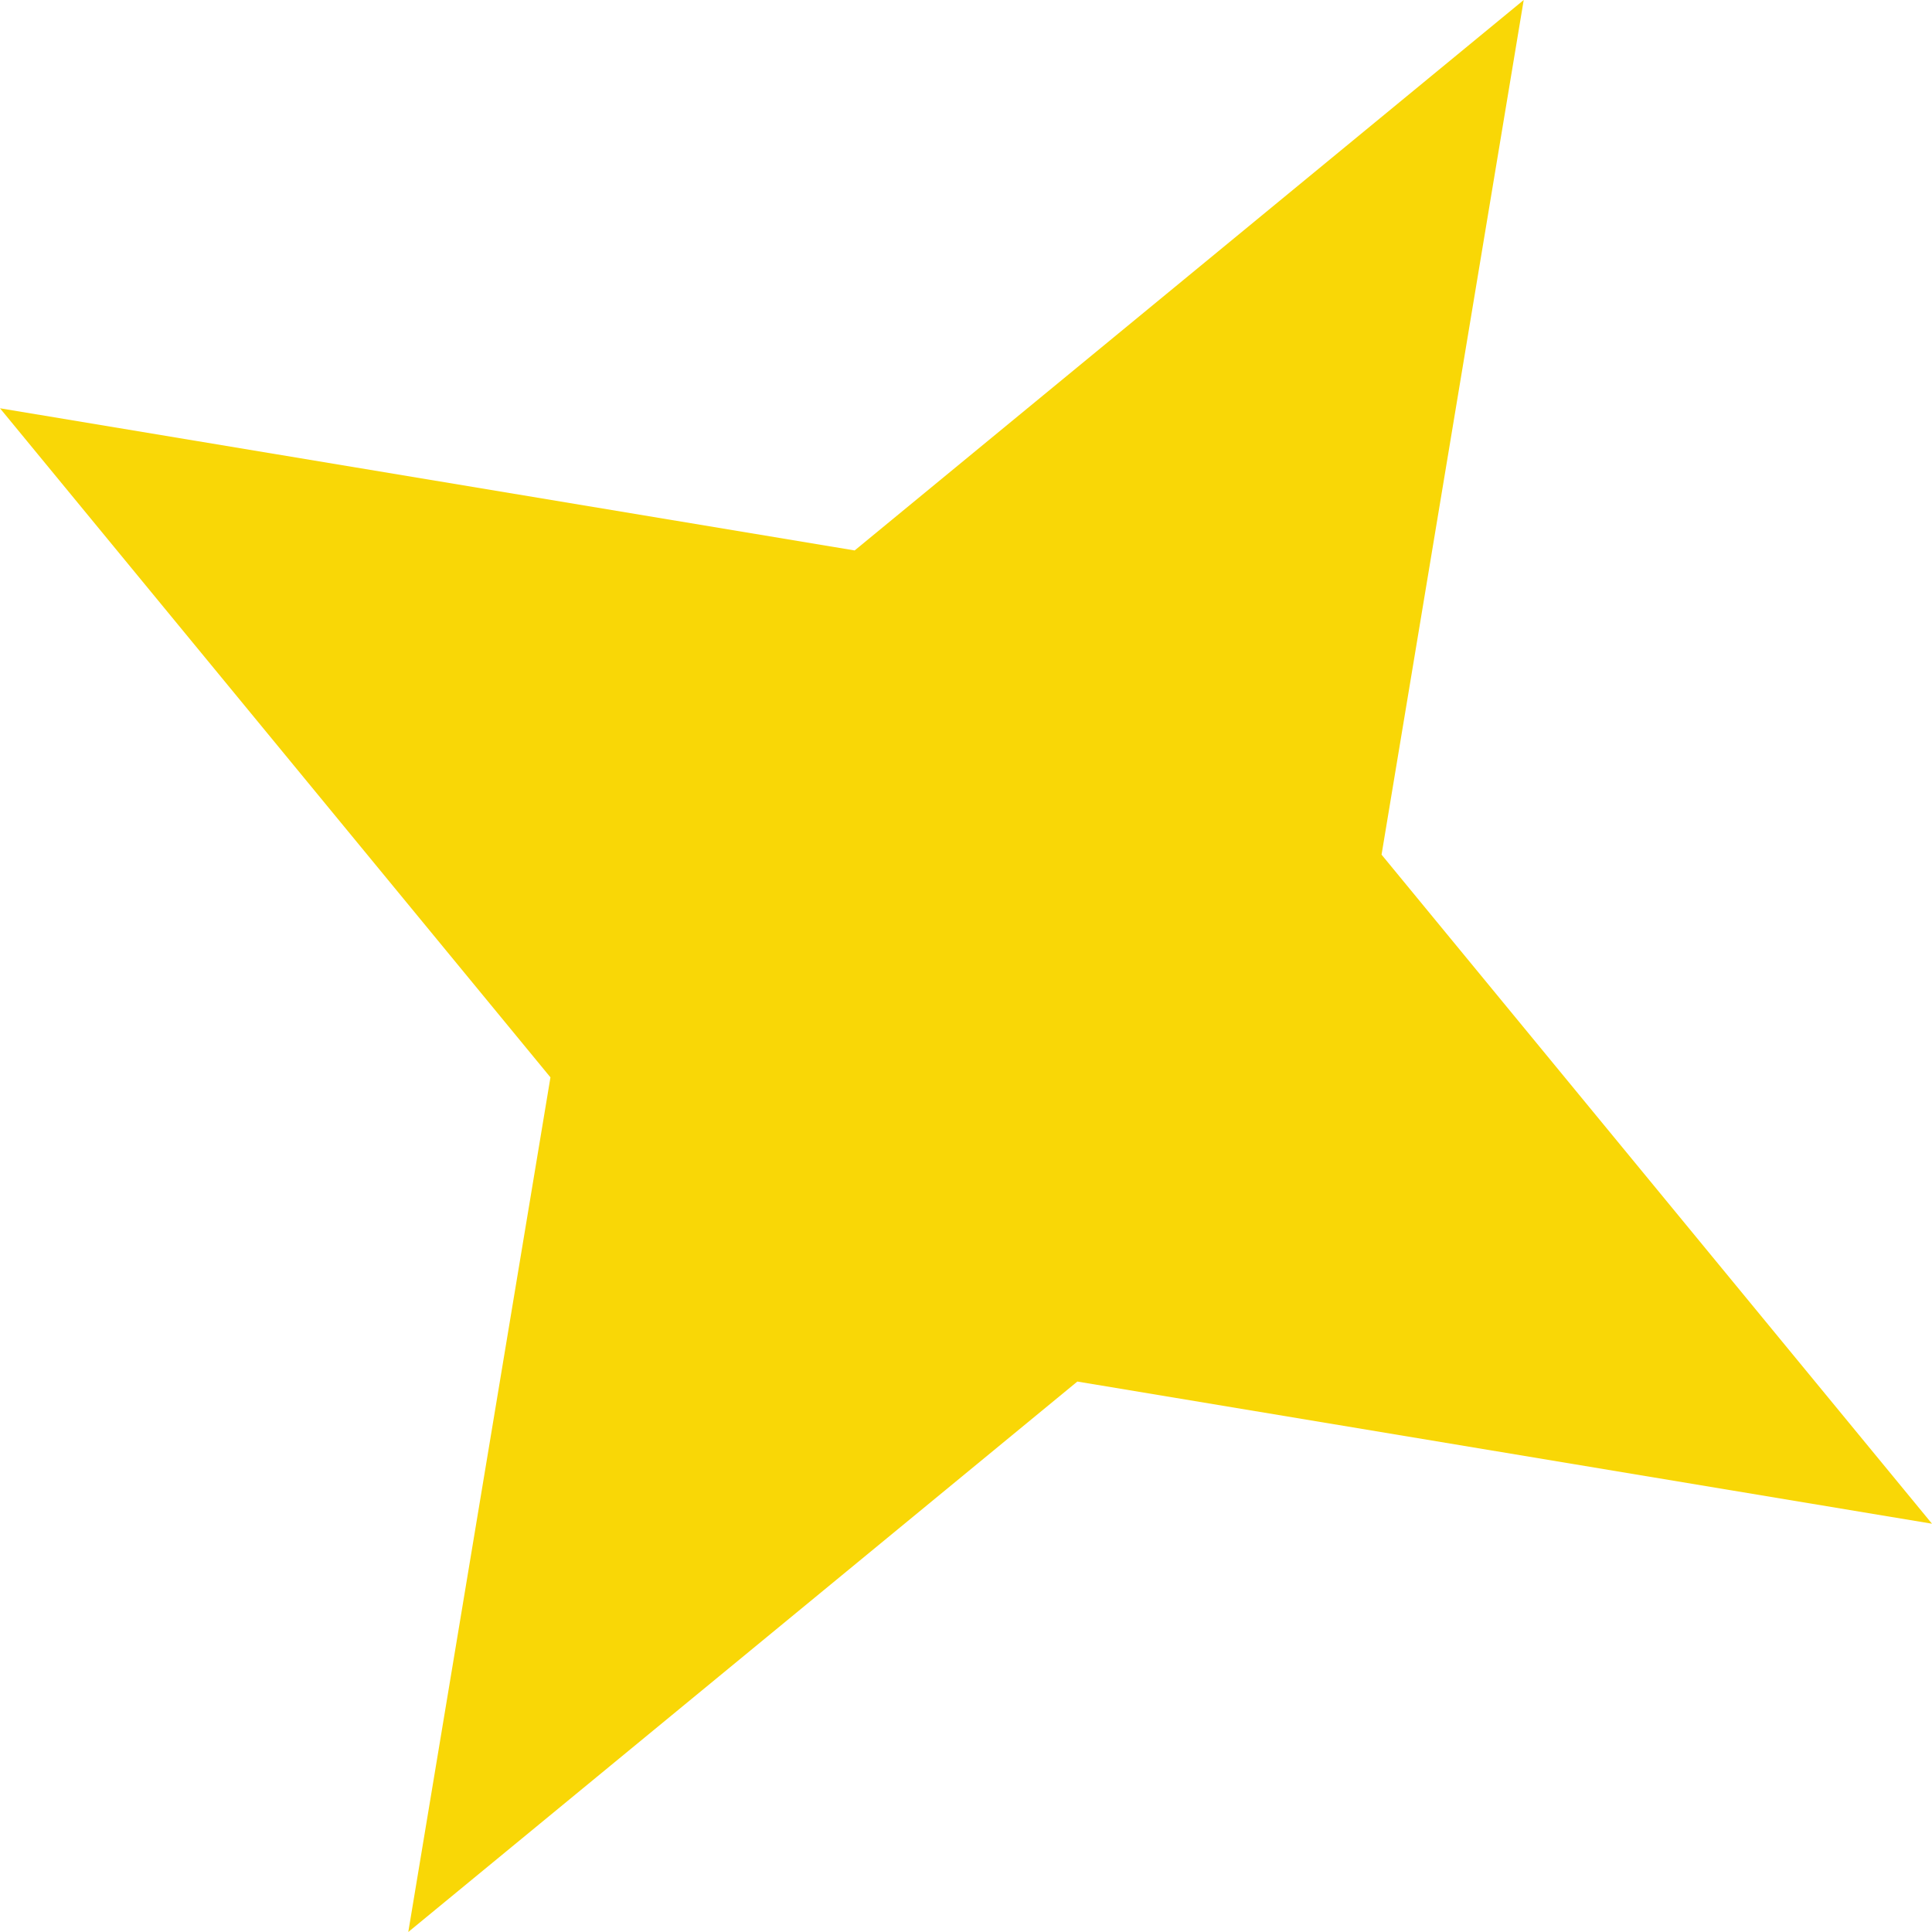
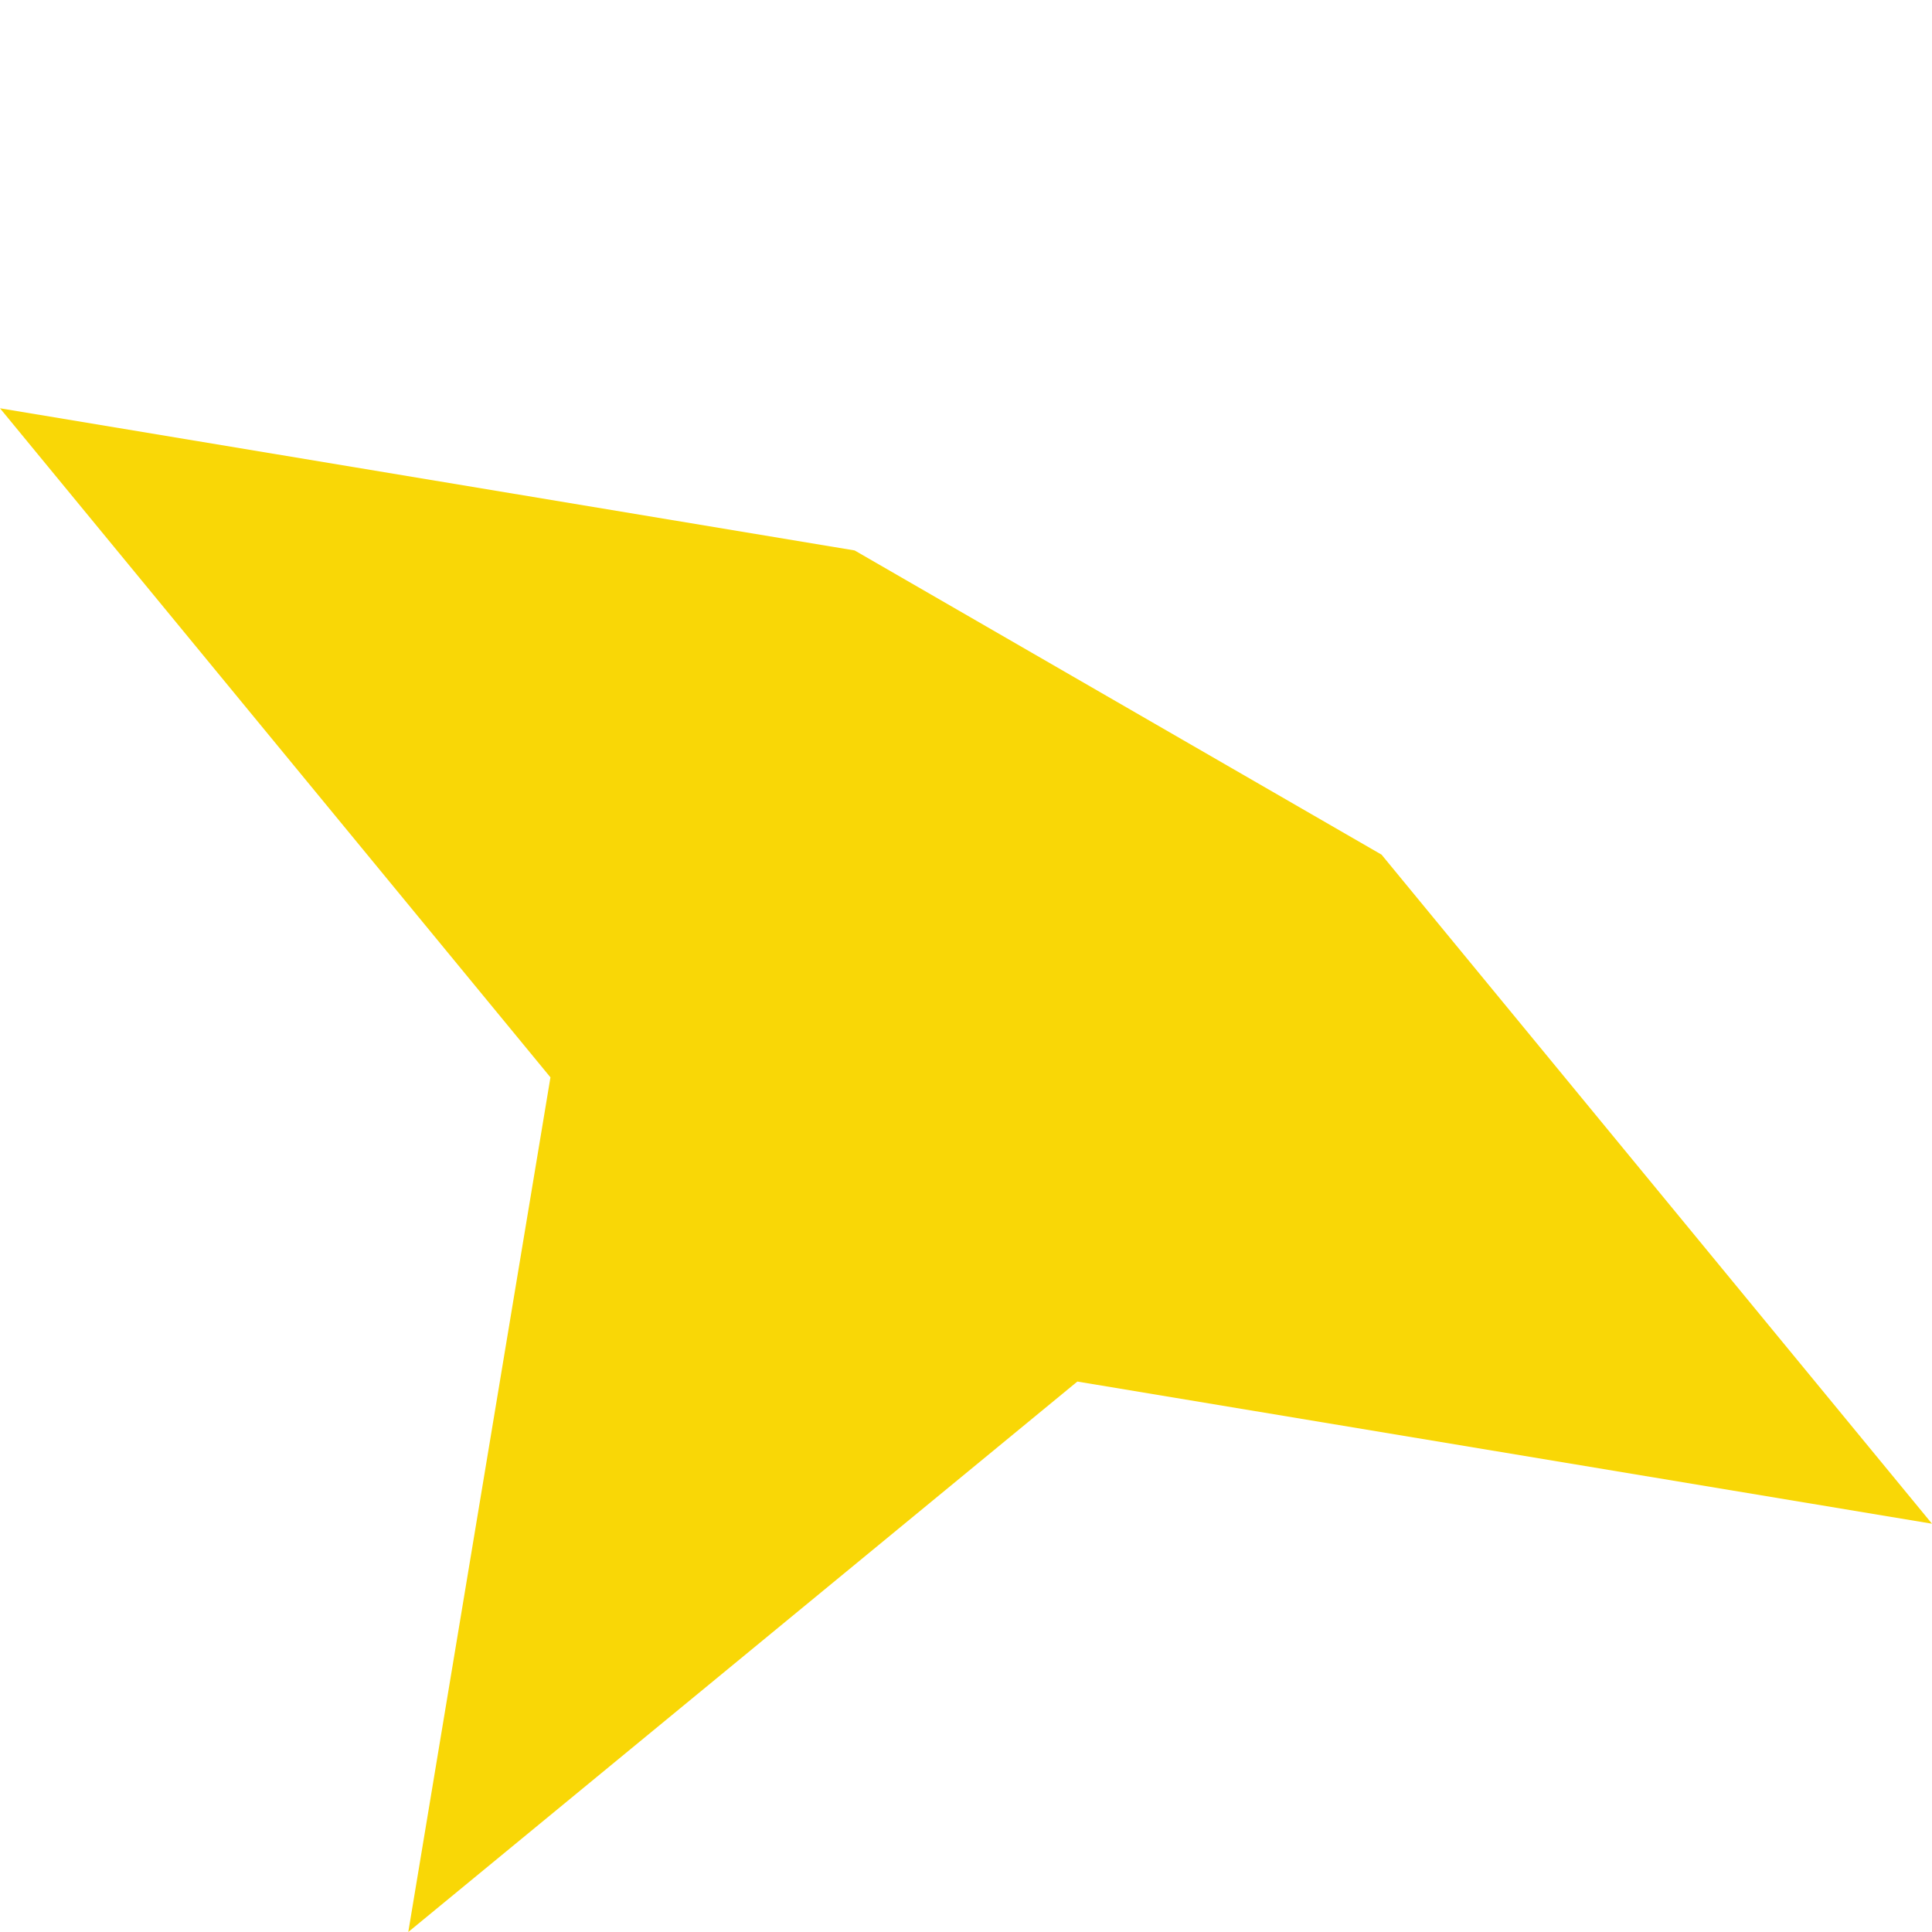
<svg xmlns="http://www.w3.org/2000/svg" width="101" height="101" viewBox="0 0 101 101" fill="none">
-   <path d="M1.79777e-07 21.344L28.776 56.321L21.344 101L56.321 72.224L101 79.656L72.224 44.679L79.656 2.61365e-05L44.679 28.776L1.79777e-07 21.344Z" fill="#F9D706" />
+   <path d="M1.79777e-07 21.344L28.776 56.321L21.344 101L56.321 72.224L101 79.656L72.224 44.679L44.679 28.776L1.79777e-07 21.344Z" fill="#F9D706" />
</svg>